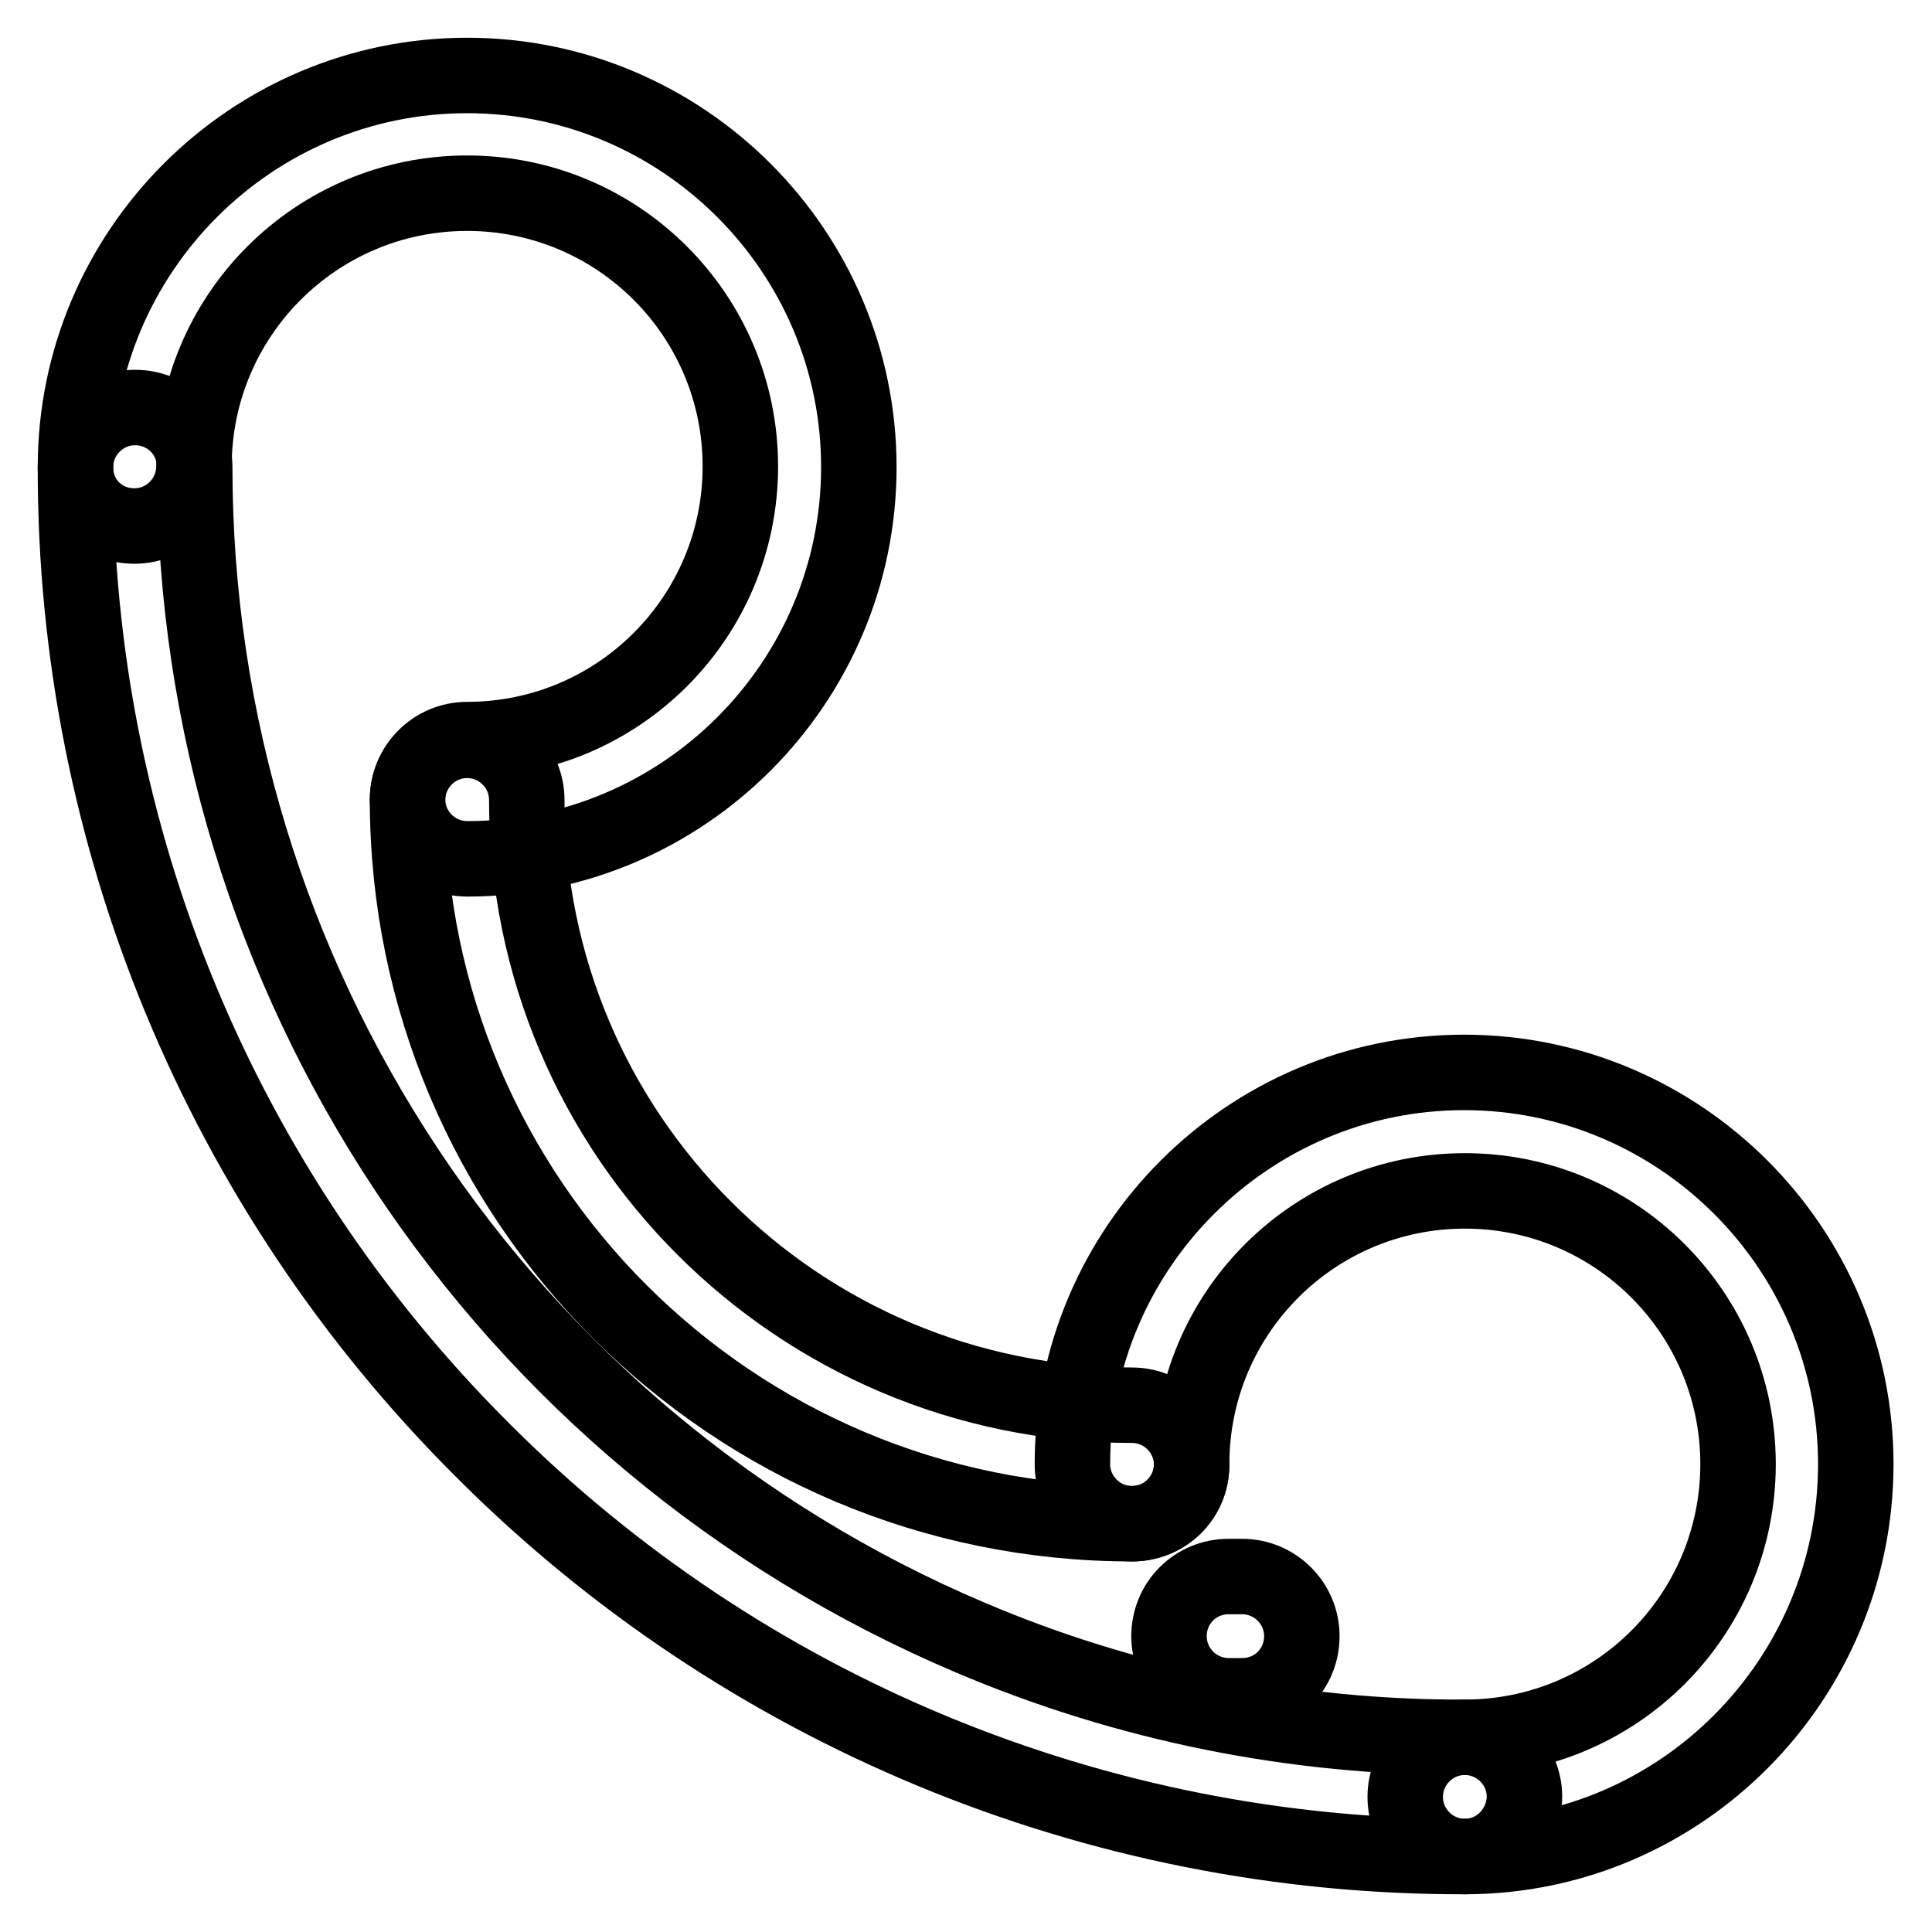
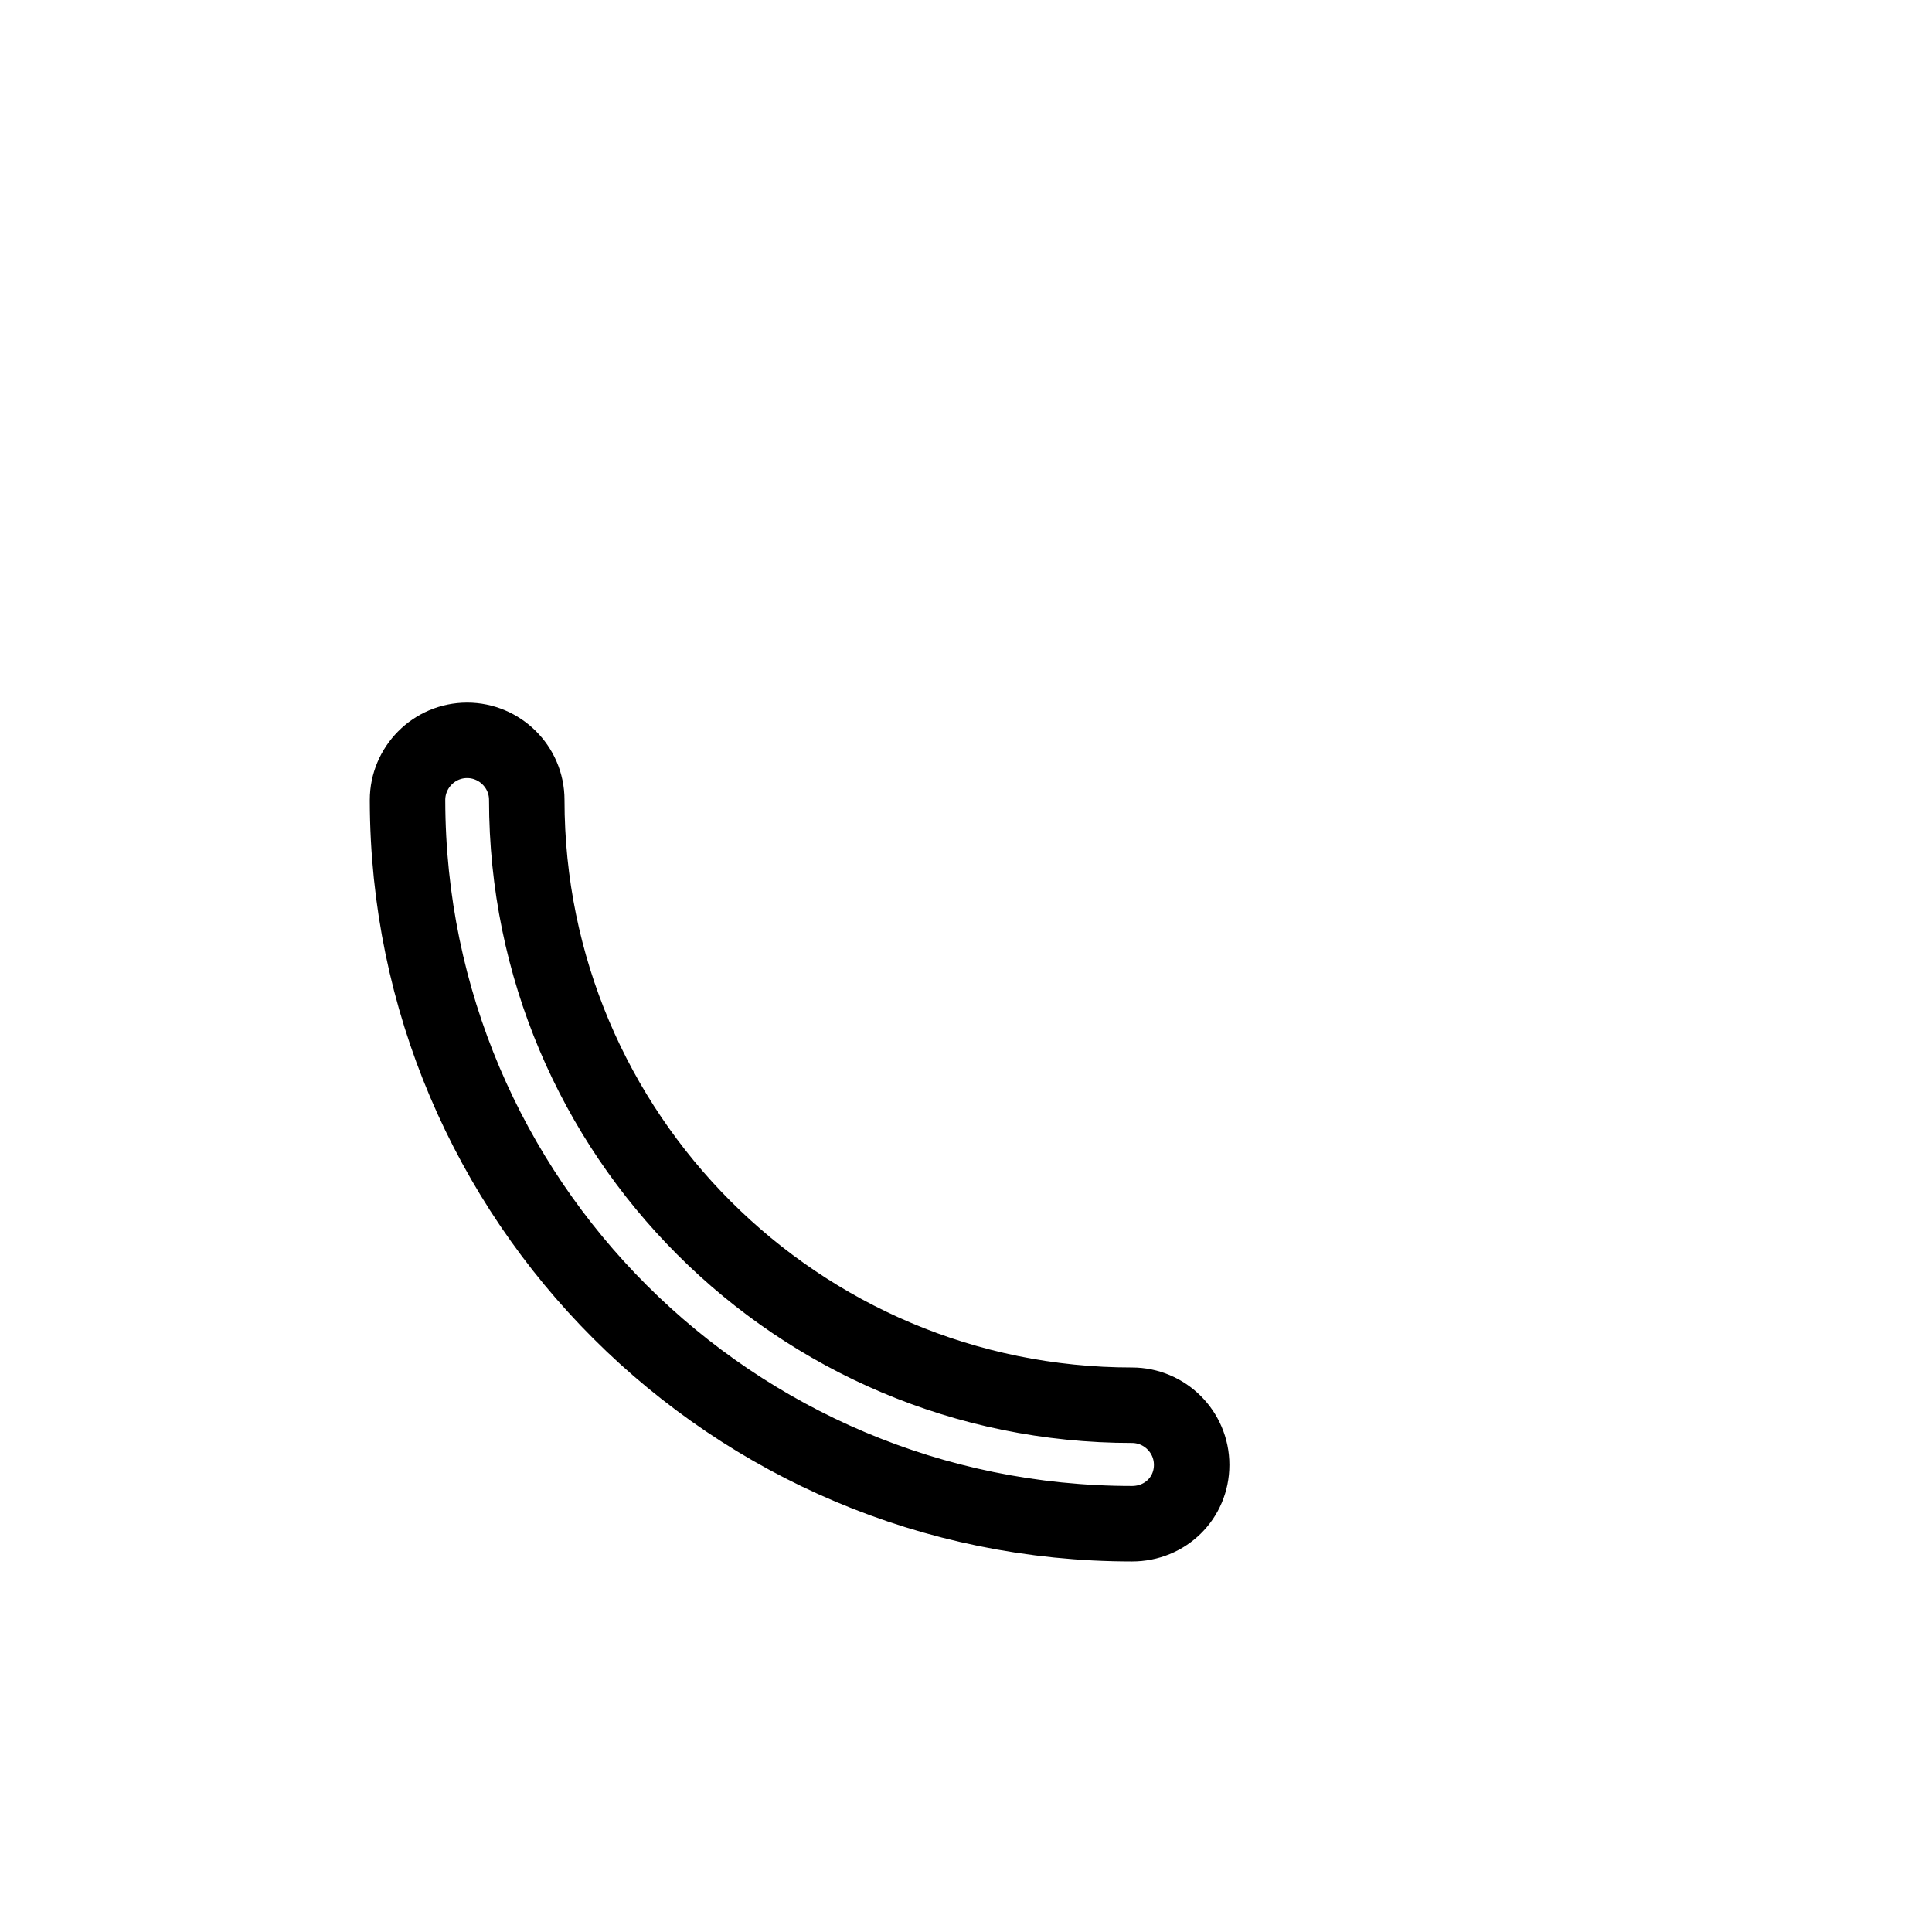
<svg xmlns="http://www.w3.org/2000/svg" version="1.1" x="0px" y="0px" viewBox="0 0 256 256" enable-background="new 0 0 256 256" xml:space="preserve">
  <g>
-     <path stroke-width="10" fill-opacity="0" stroke="#000000" d="M164.6,224.7h-1.8c-4.3,0-7.9-3.5-7.9-7.9s3.5-7.9,7.9-7.9h1.8c4.3,0,7.9,3.5,7.9,7.9 S169,224.7,164.6,224.7z M61.9,113.8c-4.3,0-7.9-3.5-7.9-7.9c0-4.3,3.5-7.9,7.9-7.9c20,0,36.2-16.2,36.2-36.2 c0-20-16.2-36.2-36.2-36.2c-20,0-36.2,16.2-36.2,36.2c0,4.3-3.5,7.9-7.9,7.9S10,66.3,10,61.9C10,33.3,33.3,10,61.9,10 c28.6,0,51.9,23.3,51.9,51.9C113.8,90.5,90.5,113.8,61.9,113.8z" />
-     <path stroke-width="10" fill-opacity="0" stroke="#000000" d="M194.1,246c-4.3,0-7.9-3.5-7.9-7.9c0-4.3,3.5-7.9,7.9-7.9c20,0,36.2-16.2,36.2-36.2s-16.2-36.2-36.2-36.2 c-20,0-36.2,16.2-36.2,36.2c0,4.3-3.5,7.9-7.9,7.9c-4.3,0-7.9-3.5-7.9-7.9c0-28.6,23.3-51.9,51.9-51.9s51.9,23.3,51.9,51.9 S222.7,246,194.1,246z" />
    <path stroke-width="10" fill-opacity="0" stroke="#000000" d="M150,201.9c-53,0-95.9-42.9-96-95.8c0,0,0-0.1,0-0.1c0-4.3,3.5-7.9,7.9-7.9c4.3,0,7.9,3.5,7.9,7.9 c0,44.3,35.9,80.2,80.2,80.2c4.3,0,7.9,3.5,7.9,7.9S154.4,201.9,150,201.9z" />
-     <path stroke-width="10" fill-opacity="0" stroke="#000000" d="M194.1,246c-48.8,0.1-95.7-19.3-130.2-53.9C29.3,157.6,9.9,110.8,10,61.9c0-4.3,3.5-7.9,7.9-7.9 s7.9,3.5,7.9,7.9c0,67.7,40.5,128.7,102.8,155.1c20.7,8.8,43,13.3,65.5,13.2c4.3,0,7.9,3.5,7.9,7.9 C201.9,242.5,198.4,246,194.1,246z" />
  </g>
</svg>